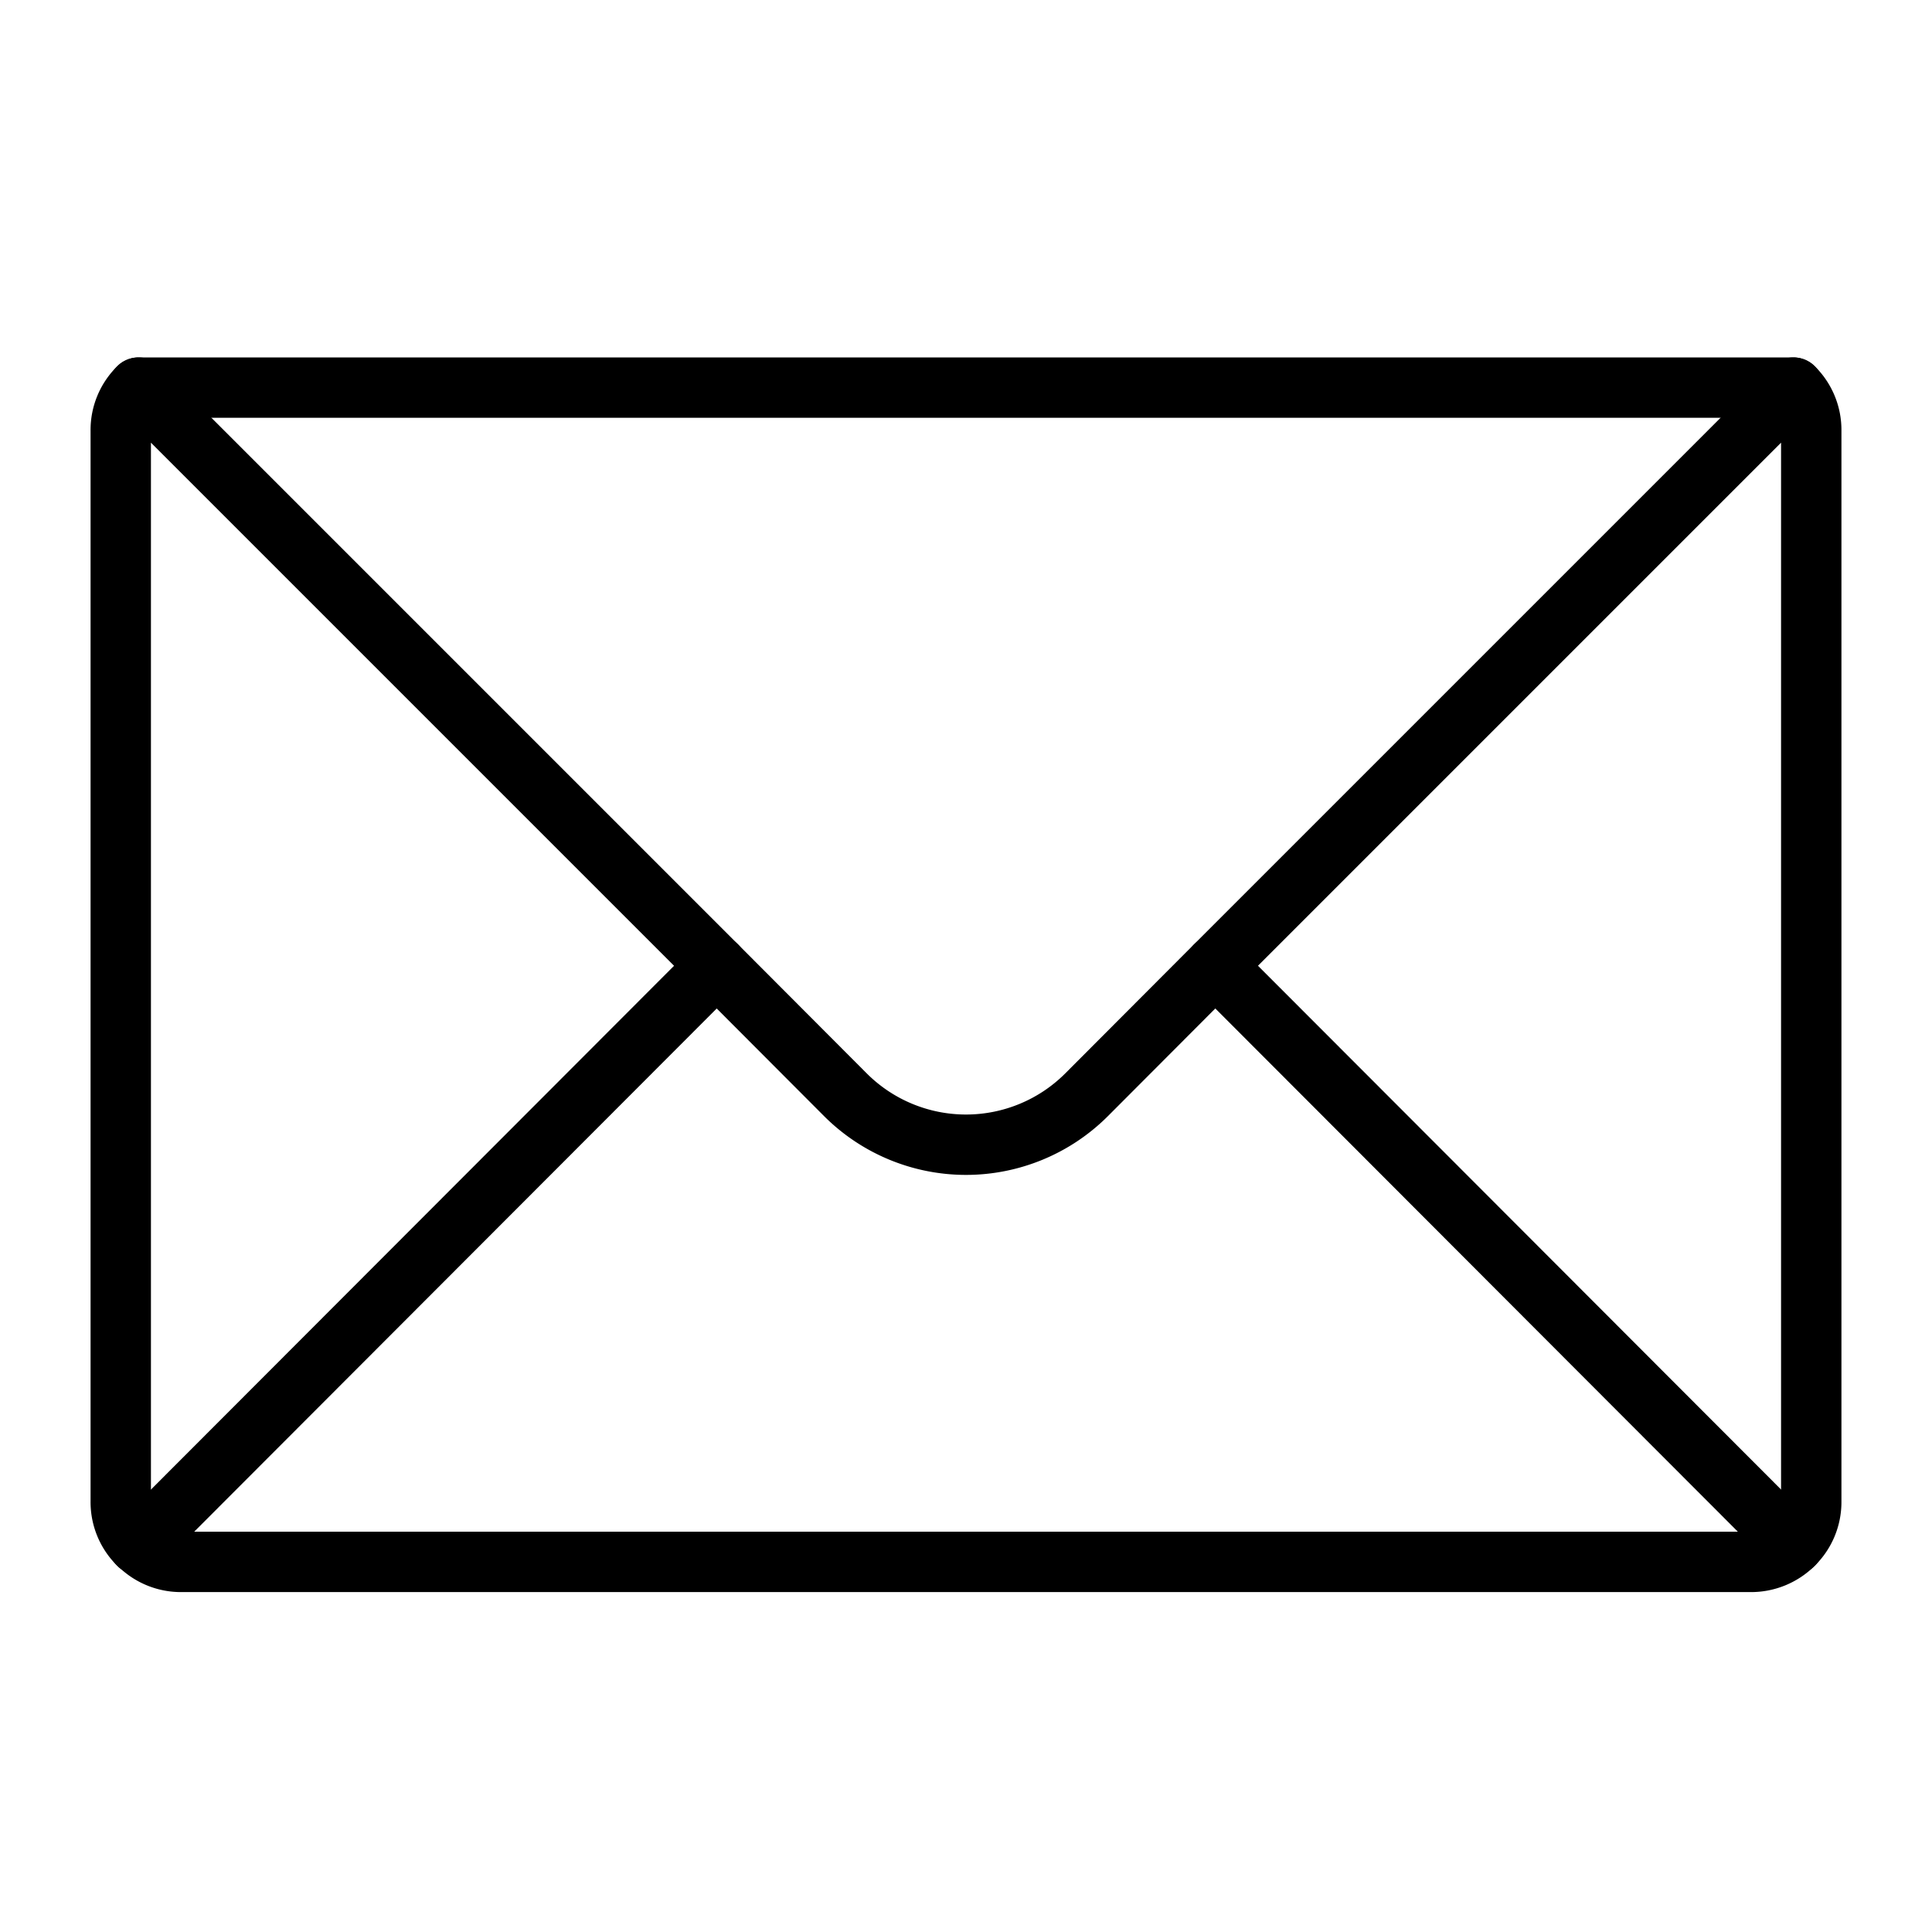
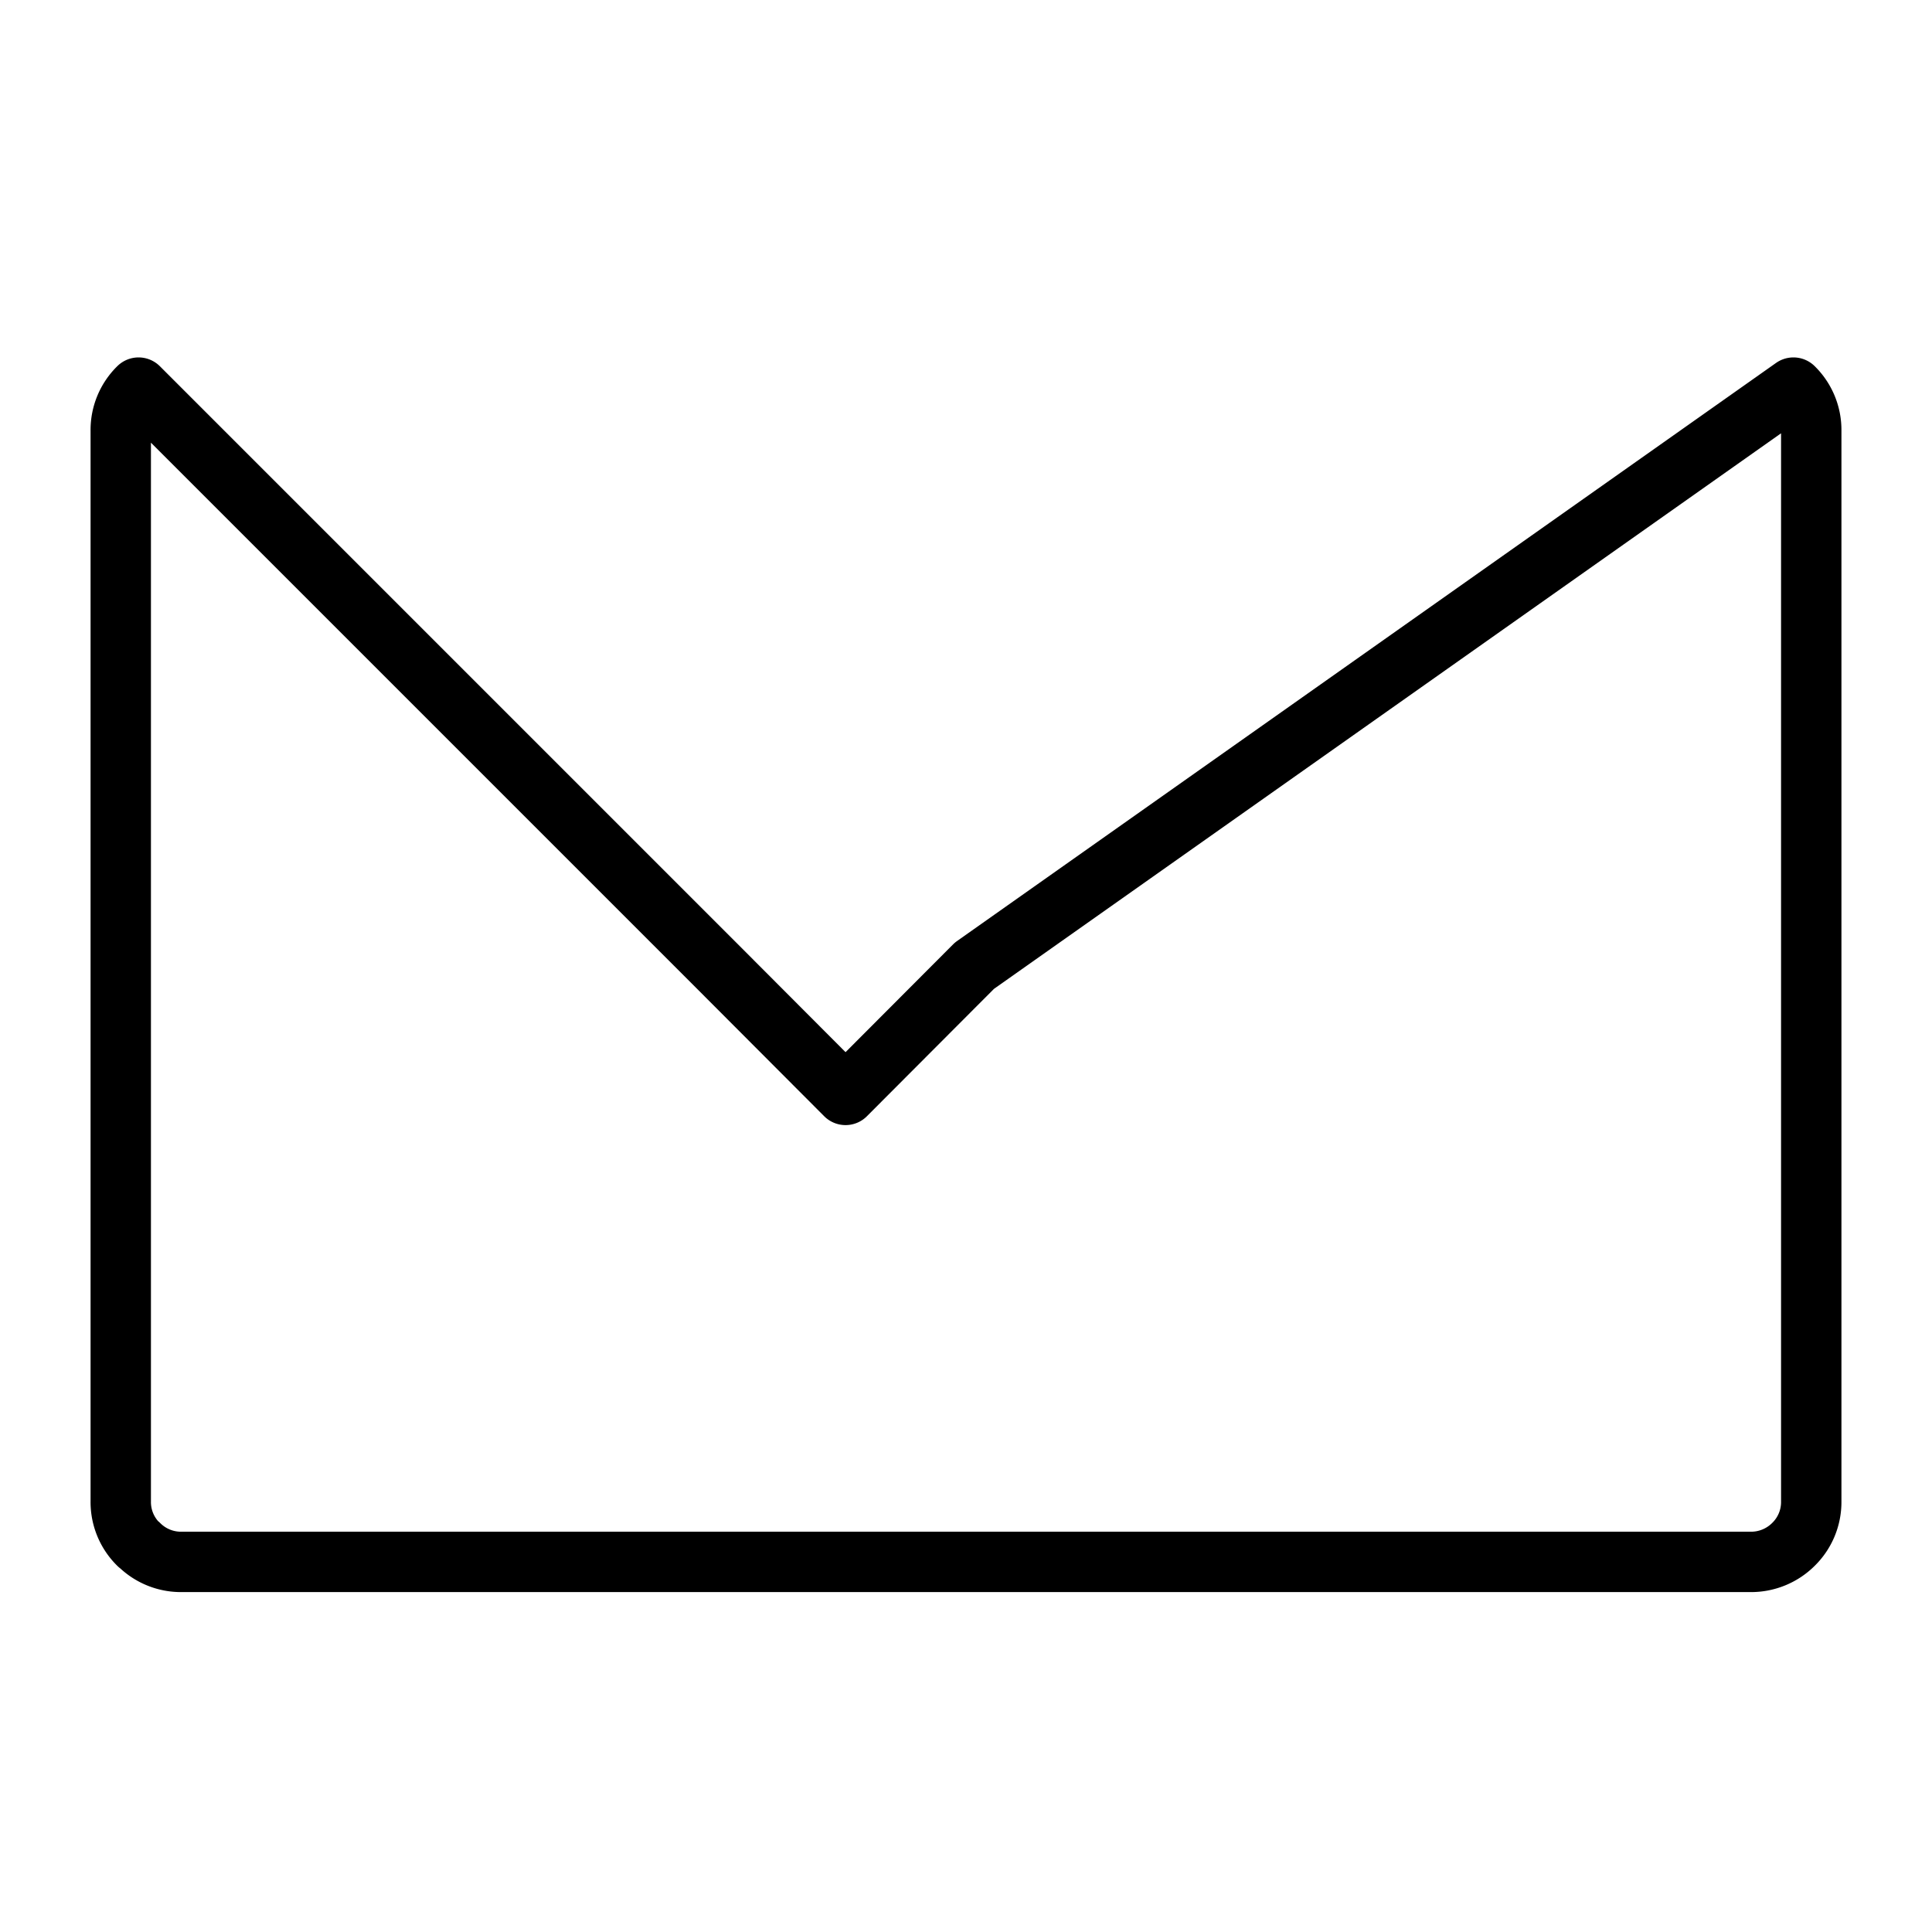
<svg xmlns="http://www.w3.org/2000/svg" id="icons" viewBox="0 0 64 64">
  <defs>
    <style>.cls-1{fill:none;stroke:#000;stroke-linecap:round;stroke-linejoin:round;stroke-width:2px;}</style>
  </defs>
  <title>10 copy</title>
  <g id="mail">
-     <path class="cls-1" d="M60,14.26V49.74a1.961,1.961,0,0,1-.59,1.42,1.987,1.987,0,0,1-1.41.58H6a1.964,1.964,0,0,1-1.4-.58H4.59A1.961,1.961,0,0,1,4,49.74V14.26a1.961,1.961,0,0,1,.59-1.42L23.74,31.99l4.27,4.28a5.649,5.649,0,0,0,7.98,0l4.27-4.28L59.41,12.84A1.961,1.961,0,0,1,60,14.26Z" />
-     <line class="cls-1" x1="4.59" y1="12.84" x2="59.41" y2="12.84" />
-     <line class="cls-1" x1="59.407" y1="51.165" x2="40.26" y2="31.993" />
-     <line class="cls-1" x1="23.742" y1="31.993" x2="4.594" y2="51.166" />
+     <path class="cls-1" d="M60,14.26V49.74a1.961,1.961,0,0,1-.59,1.42,1.987,1.987,0,0,1-1.41.58H6a1.964,1.964,0,0,1-1.4-.58H4.59A1.961,1.961,0,0,1,4,49.74V14.26a1.961,1.961,0,0,1,.59-1.42L23.74,31.99l4.27,4.28l4.27-4.28L59.41,12.84A1.961,1.961,0,0,1,60,14.26Z" />
  </g>
</svg>